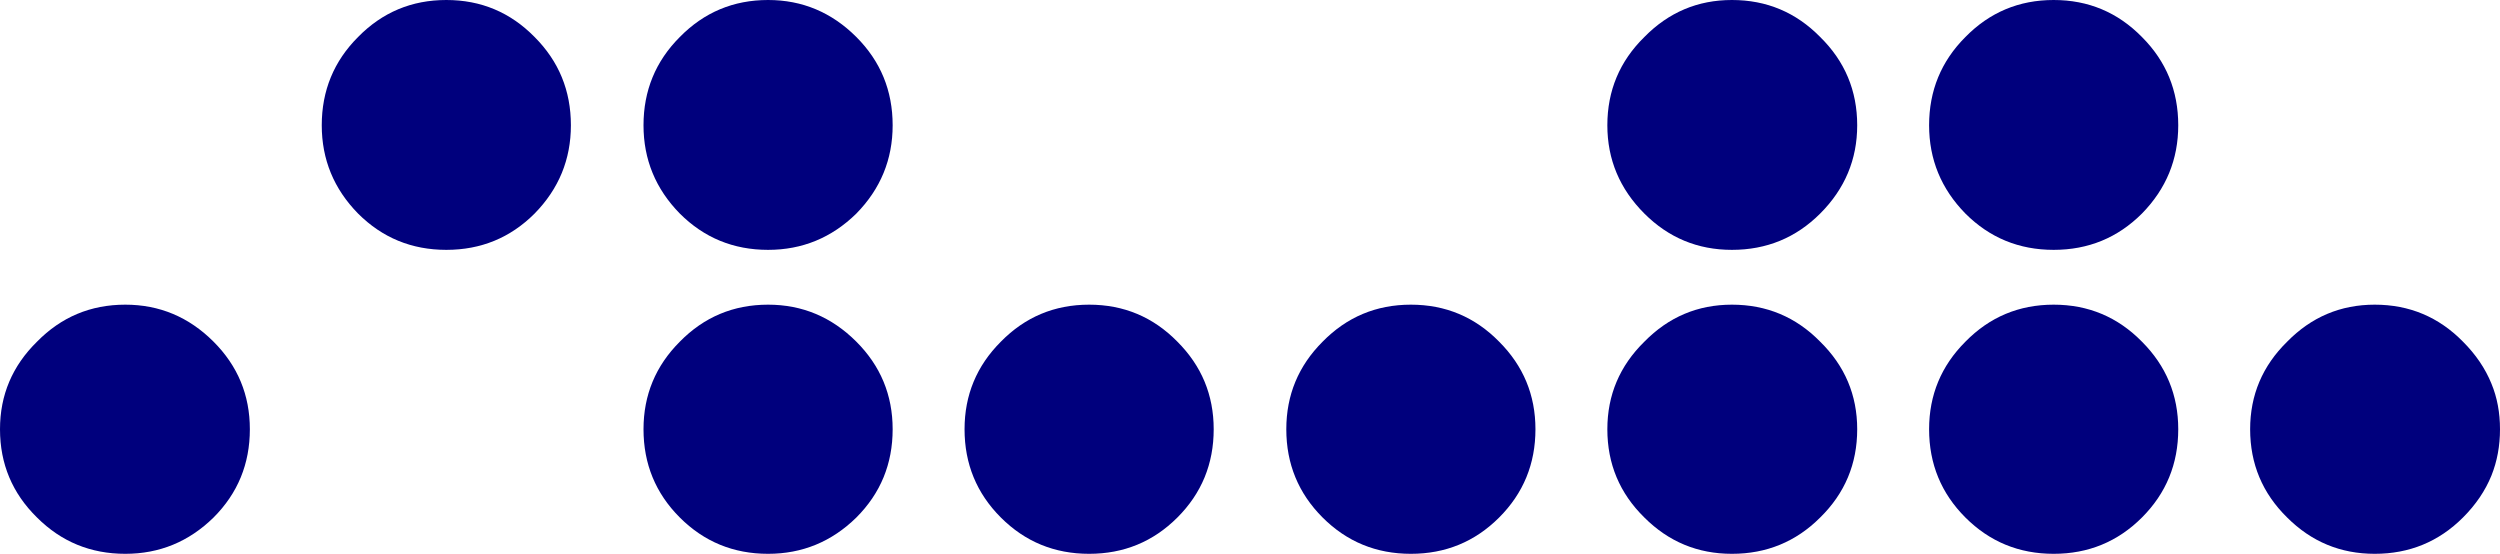
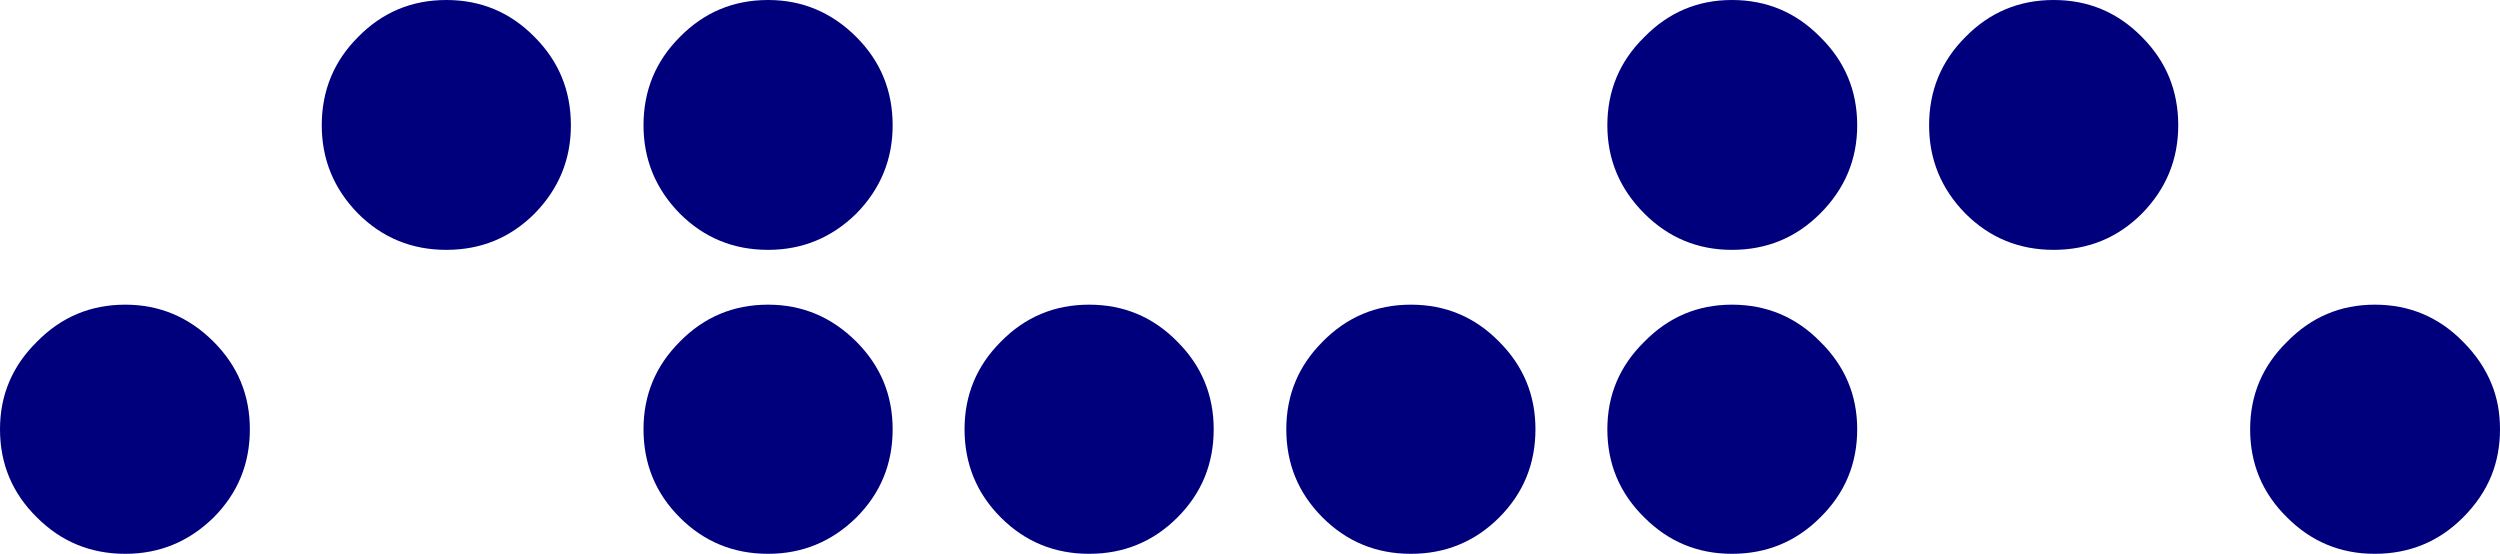
<svg xmlns="http://www.w3.org/2000/svg" height="38.9px" width="175.6px">
  <g transform="matrix(1.0, 0.0, 0.0, 1.0, 132.95, 19.45)">
-     <path d="M17.5 -4.45 Q14.95 -1.9 11.3 -1.9 7.65 -1.9 5.1 -4.45 2.55 -7.05 2.55 -10.65 2.55 -14.3 5.1 -16.85 7.65 -19.45 11.3 -19.45 14.95 -19.45 17.5 -16.85 20.05 -14.3 20.05 -10.65 20.05 -7.05 17.5 -4.45 M42.65 10.7 Q42.65 12.45 42.05 13.95 41.4 15.55 40.05 16.9 37.5 19.45 33.85 19.45 30.25 19.45 27.7 16.9 25.1 14.35 25.1 10.7 25.1 7.1 27.7 4.55 30.25 1.95 33.85 1.95 37.5 1.95 40.05 4.55 41.4 5.9 42.05 7.5 42.65 8.95 42.65 10.7 M20.05 10.7 Q20.05 14.35 17.5 16.9 14.95 19.45 11.3 19.45 7.65 19.45 5.1 16.9 2.55 14.35 2.55 10.7 2.55 7.1 5.1 4.55 7.65 1.95 11.3 1.95 14.95 1.95 17.5 4.55 20.05 7.1 20.05 10.7 M-107.8 -4.45 Q-110.35 -7.05 -110.35 -10.65 -110.35 -14.3 -107.8 -16.85 -105.25 -19.45 -101.6 -19.45 -97.95 -19.45 -95.4 -16.85 -92.85 -14.3 -92.85 -10.65 -92.85 -7.05 -95.4 -4.45 -97.95 -1.9 -101.6 -1.9 -105.25 -1.9 -107.8 -4.45 M-87.75 -10.65 Q-87.75 -14.3 -85.2 -16.85 -82.65 -19.45 -79.0 -19.45 -75.4 -19.45 -72.8 -16.85 -70.25 -14.3 -70.25 -10.65 -70.25 -7.05 -72.8 -4.45 -75.4 -1.9 -79.0 -1.9 -82.65 -1.9 -85.2 -4.45 -87.75 -7.05 -87.75 -10.65 M-5.1 -4.45 Q-7.65 -1.9 -11.3 -1.9 -14.9 -1.9 -17.45 -4.45 -20.05 -7.05 -20.05 -10.65 -20.05 -14.3 -17.45 -16.85 -14.9 -19.45 -11.3 -19.45 -7.65 -19.45 -5.1 -16.85 -2.5 -14.3 -2.5 -10.65 -2.5 -7.05 -5.1 -4.45 M-5.1 4.55 Q-2.5 7.1 -2.5 10.7 -2.5 14.35 -5.1 16.9 -7.65 19.45 -11.3 19.45 -14.9 19.45 -17.45 16.9 -20.05 14.35 -20.05 10.7 -20.05 7.1 -17.45 4.55 -14.9 1.95 -11.3 1.95 -7.65 1.95 -5.1 4.55 M-33.85 19.45 Q-37.5 19.45 -40.05 16.9 -42.6 14.35 -42.6 10.7 -42.6 7.1 -40.05 4.55 -37.5 1.95 -33.85 1.95 -30.2 1.95 -27.65 4.55 -25.1 7.1 -25.1 10.7 -25.1 14.35 -27.65 16.9 -30.2 19.45 -33.85 19.45 M-50.25 16.9 Q-52.8 19.45 -56.45 19.45 -60.1 19.45 -62.65 16.9 -65.2 14.35 -65.2 10.7 -65.2 7.1 -62.65 4.55 -60.1 1.95 -56.45 1.95 -52.8 1.95 -50.25 4.55 -47.7 7.1 -47.7 10.7 -47.7 14.35 -50.25 16.9 M-72.8 16.9 Q-75.4 19.45 -79.0 19.45 -82.65 19.45 -85.2 16.9 -87.75 14.35 -87.75 10.7 -87.75 7.1 -85.2 4.55 -82.65 1.95 -79.0 1.95 -75.4 1.95 -72.8 4.55 -70.25 7.1 -70.25 10.7 -70.25 14.35 -72.8 16.9 M-115.4 10.7 Q-115.4 14.35 -117.95 16.9 -120.55 19.45 -124.15 19.45 -127.8 19.45 -130.35 16.9 -132.95 14.35 -132.95 10.7 -132.95 7.1 -130.35 4.55 -127.8 1.95 -124.15 1.95 -120.55 1.95 -117.95 4.55 -115.4 7.1 -115.4 10.7" fill="#00007d" fill-rule="evenodd" stroke="none" />
+     <path d="M17.5 -4.45 Q14.95 -1.9 11.3 -1.9 7.65 -1.9 5.1 -4.45 2.55 -7.05 2.55 -10.65 2.55 -14.3 5.1 -16.85 7.65 -19.45 11.3 -19.45 14.95 -19.45 17.5 -16.85 20.05 -14.3 20.05 -10.65 20.05 -7.05 17.5 -4.45 M42.65 10.7 Q42.65 12.45 42.05 13.95 41.4 15.55 40.05 16.9 37.5 19.45 33.85 19.45 30.25 19.45 27.7 16.9 25.1 14.35 25.1 10.7 25.1 7.1 27.7 4.55 30.25 1.95 33.85 1.95 37.5 1.95 40.05 4.55 41.4 5.9 42.05 7.5 42.65 8.95 42.65 10.7 M20.05 10.7 M-107.8 -4.45 Q-110.35 -7.05 -110.35 -10.65 -110.35 -14.3 -107.8 -16.85 -105.25 -19.45 -101.6 -19.45 -97.95 -19.45 -95.4 -16.85 -92.85 -14.3 -92.85 -10.65 -92.85 -7.05 -95.4 -4.45 -97.95 -1.9 -101.6 -1.9 -105.25 -1.9 -107.8 -4.45 M-87.75 -10.65 Q-87.75 -14.3 -85.2 -16.85 -82.65 -19.45 -79.0 -19.45 -75.4 -19.45 -72.8 -16.85 -70.25 -14.3 -70.25 -10.65 -70.25 -7.05 -72.8 -4.45 -75.4 -1.9 -79.0 -1.9 -82.65 -1.9 -85.2 -4.45 -87.75 -7.05 -87.75 -10.65 M-5.1 -4.45 Q-7.65 -1.9 -11.3 -1.9 -14.9 -1.9 -17.45 -4.45 -20.05 -7.05 -20.05 -10.65 -20.05 -14.3 -17.45 -16.85 -14.9 -19.45 -11.3 -19.45 -7.65 -19.45 -5.1 -16.85 -2.5 -14.3 -2.5 -10.65 -2.5 -7.05 -5.1 -4.45 M-5.1 4.55 Q-2.5 7.1 -2.5 10.7 -2.5 14.35 -5.1 16.9 -7.65 19.45 -11.3 19.45 -14.9 19.45 -17.45 16.9 -20.05 14.35 -20.05 10.7 -20.05 7.1 -17.45 4.55 -14.9 1.95 -11.3 1.95 -7.65 1.95 -5.1 4.55 M-33.85 19.45 Q-37.5 19.45 -40.05 16.9 -42.6 14.35 -42.6 10.7 -42.6 7.1 -40.05 4.55 -37.5 1.95 -33.85 1.95 -30.2 1.95 -27.65 4.55 -25.1 7.1 -25.1 10.7 -25.1 14.35 -27.65 16.9 -30.2 19.45 -33.85 19.45 M-50.25 16.9 Q-52.8 19.45 -56.45 19.45 -60.1 19.45 -62.65 16.9 -65.2 14.35 -65.2 10.7 -65.2 7.1 -62.65 4.55 -60.1 1.95 -56.45 1.95 -52.8 1.95 -50.25 4.55 -47.7 7.1 -47.7 10.7 -47.7 14.35 -50.25 16.9 M-72.8 16.9 Q-75.4 19.45 -79.0 19.45 -82.65 19.45 -85.2 16.9 -87.75 14.35 -87.75 10.7 -87.75 7.1 -85.2 4.55 -82.65 1.95 -79.0 1.95 -75.4 1.95 -72.8 4.55 -70.25 7.1 -70.25 10.7 -70.25 14.35 -72.8 16.9 M-115.4 10.7 Q-115.4 14.35 -117.95 16.9 -120.55 19.45 -124.15 19.45 -127.8 19.45 -130.35 16.9 -132.95 14.35 -132.95 10.7 -132.95 7.1 -130.35 4.55 -127.8 1.95 -124.15 1.95 -120.55 1.95 -117.95 4.55 -115.4 7.1 -115.4 10.7" fill="#00007d" fill-rule="evenodd" stroke="none" />
  </g>
</svg>